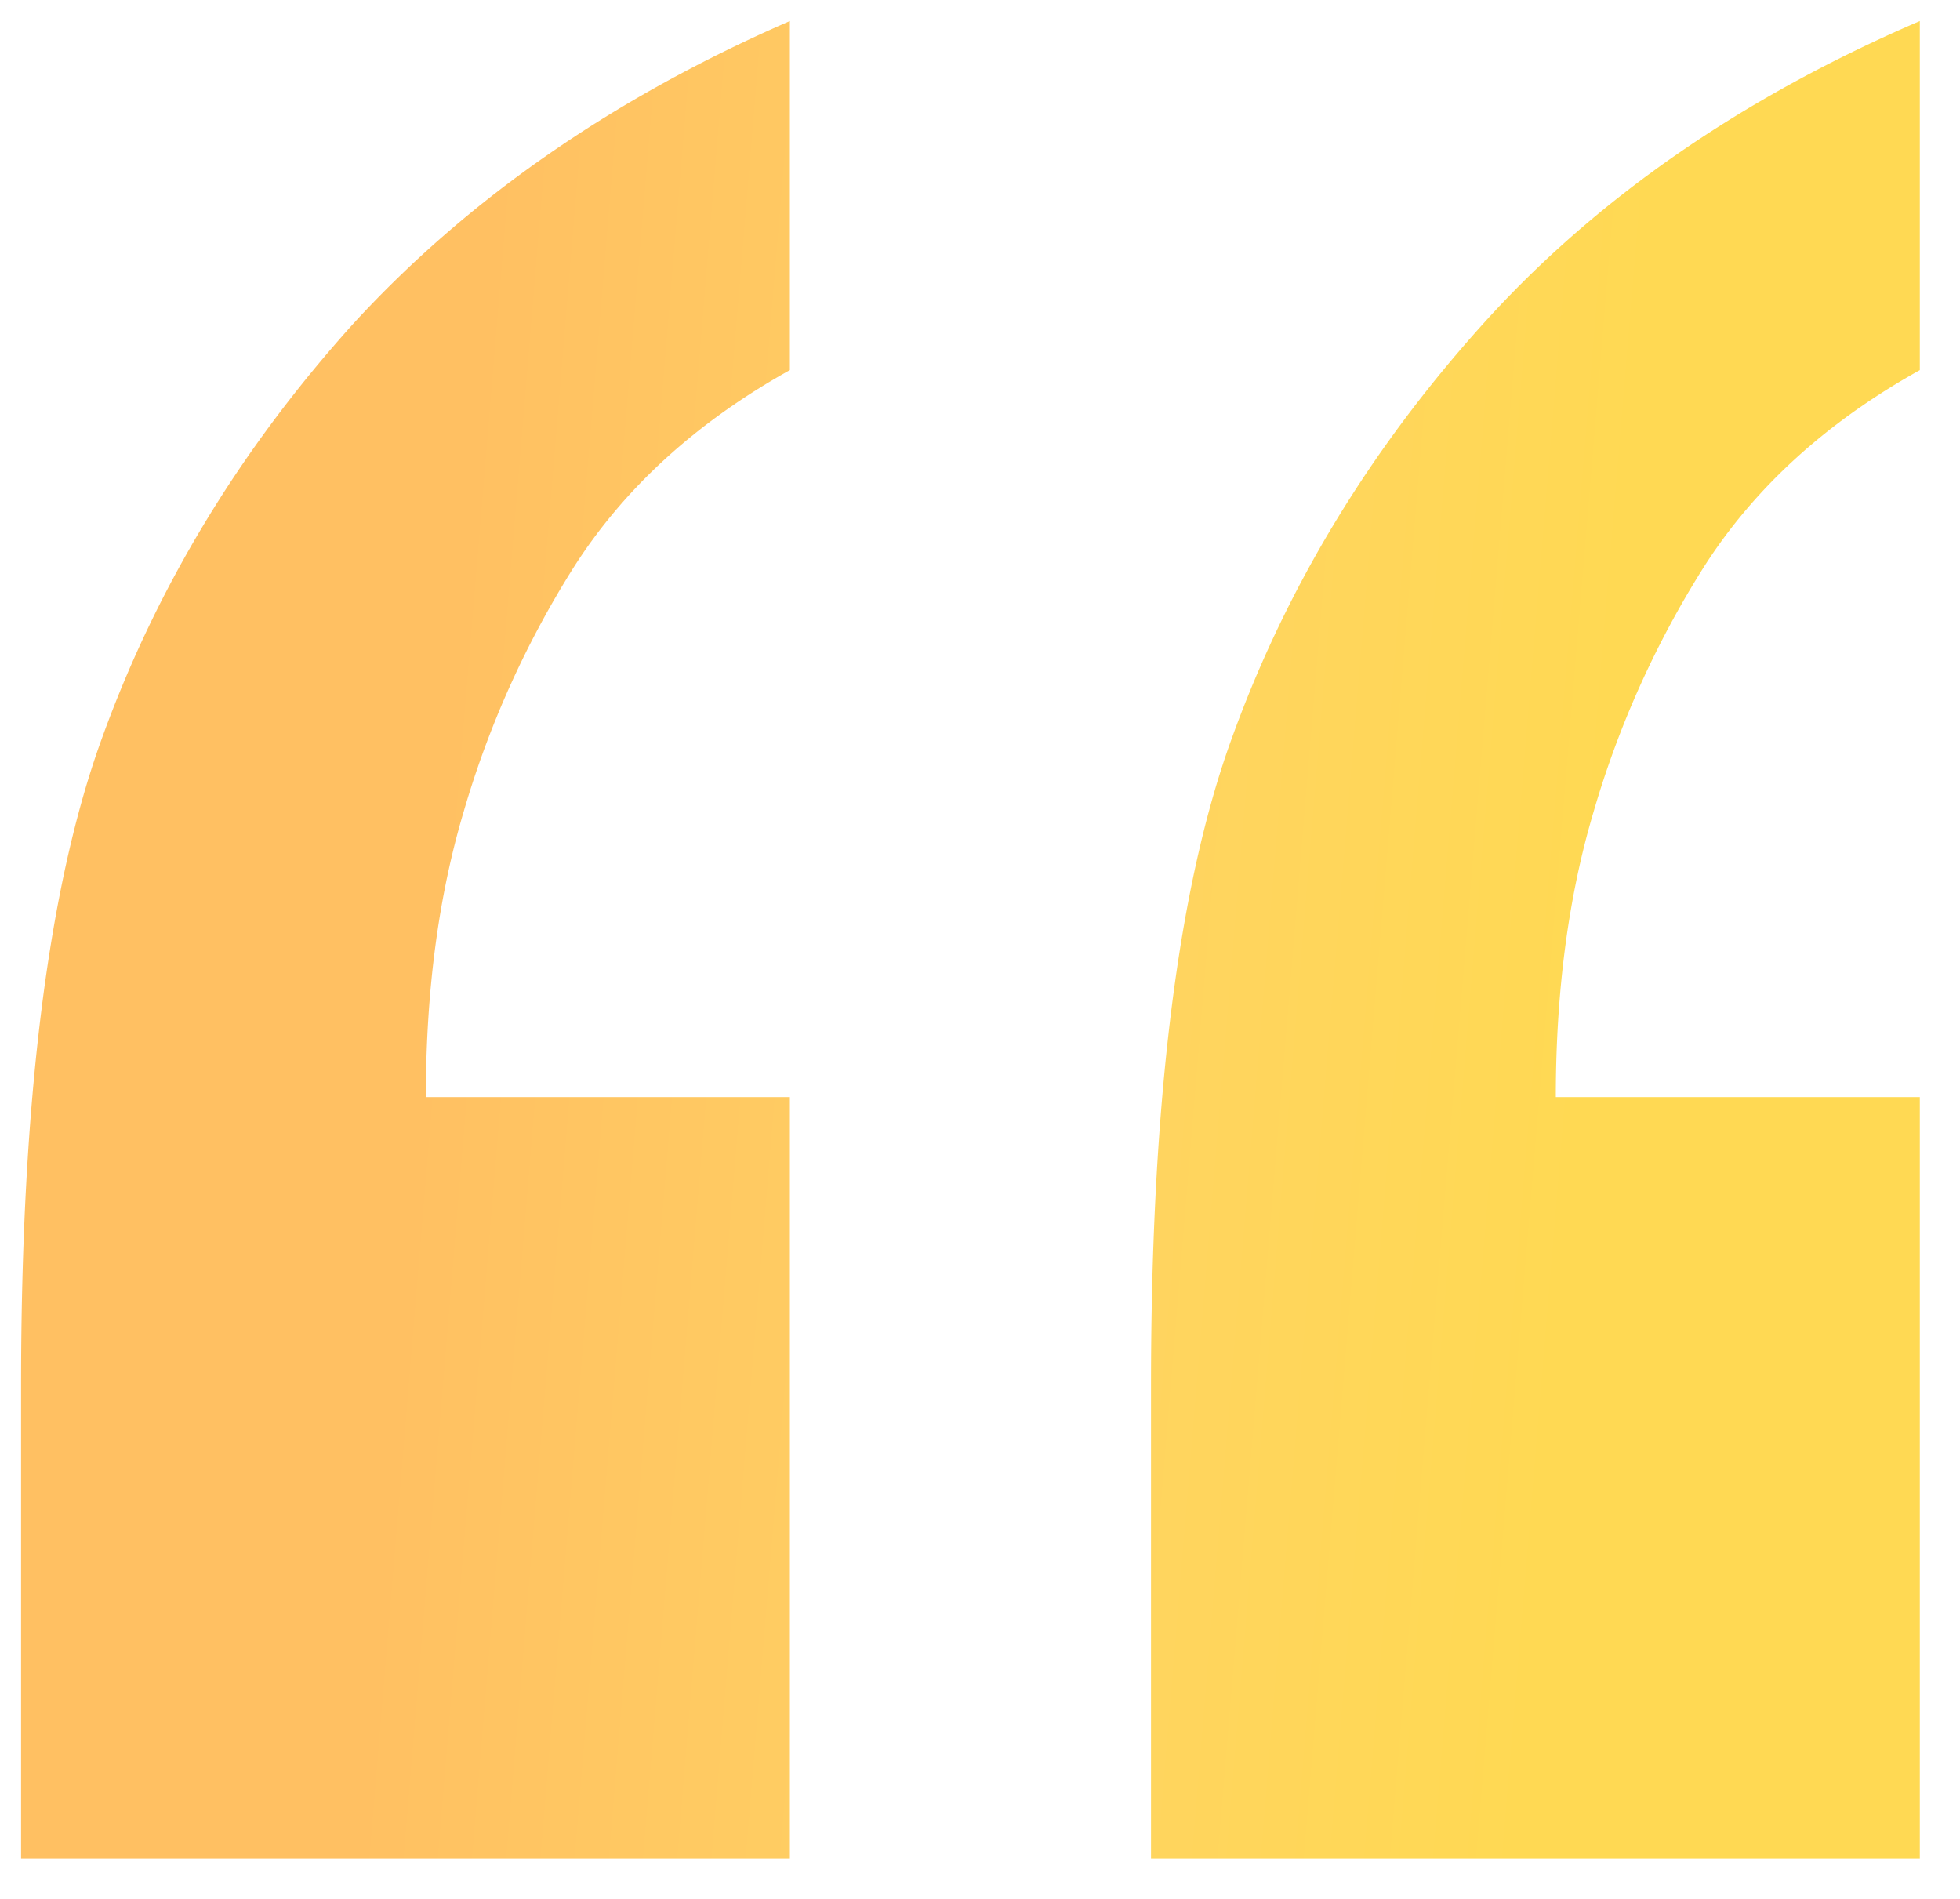
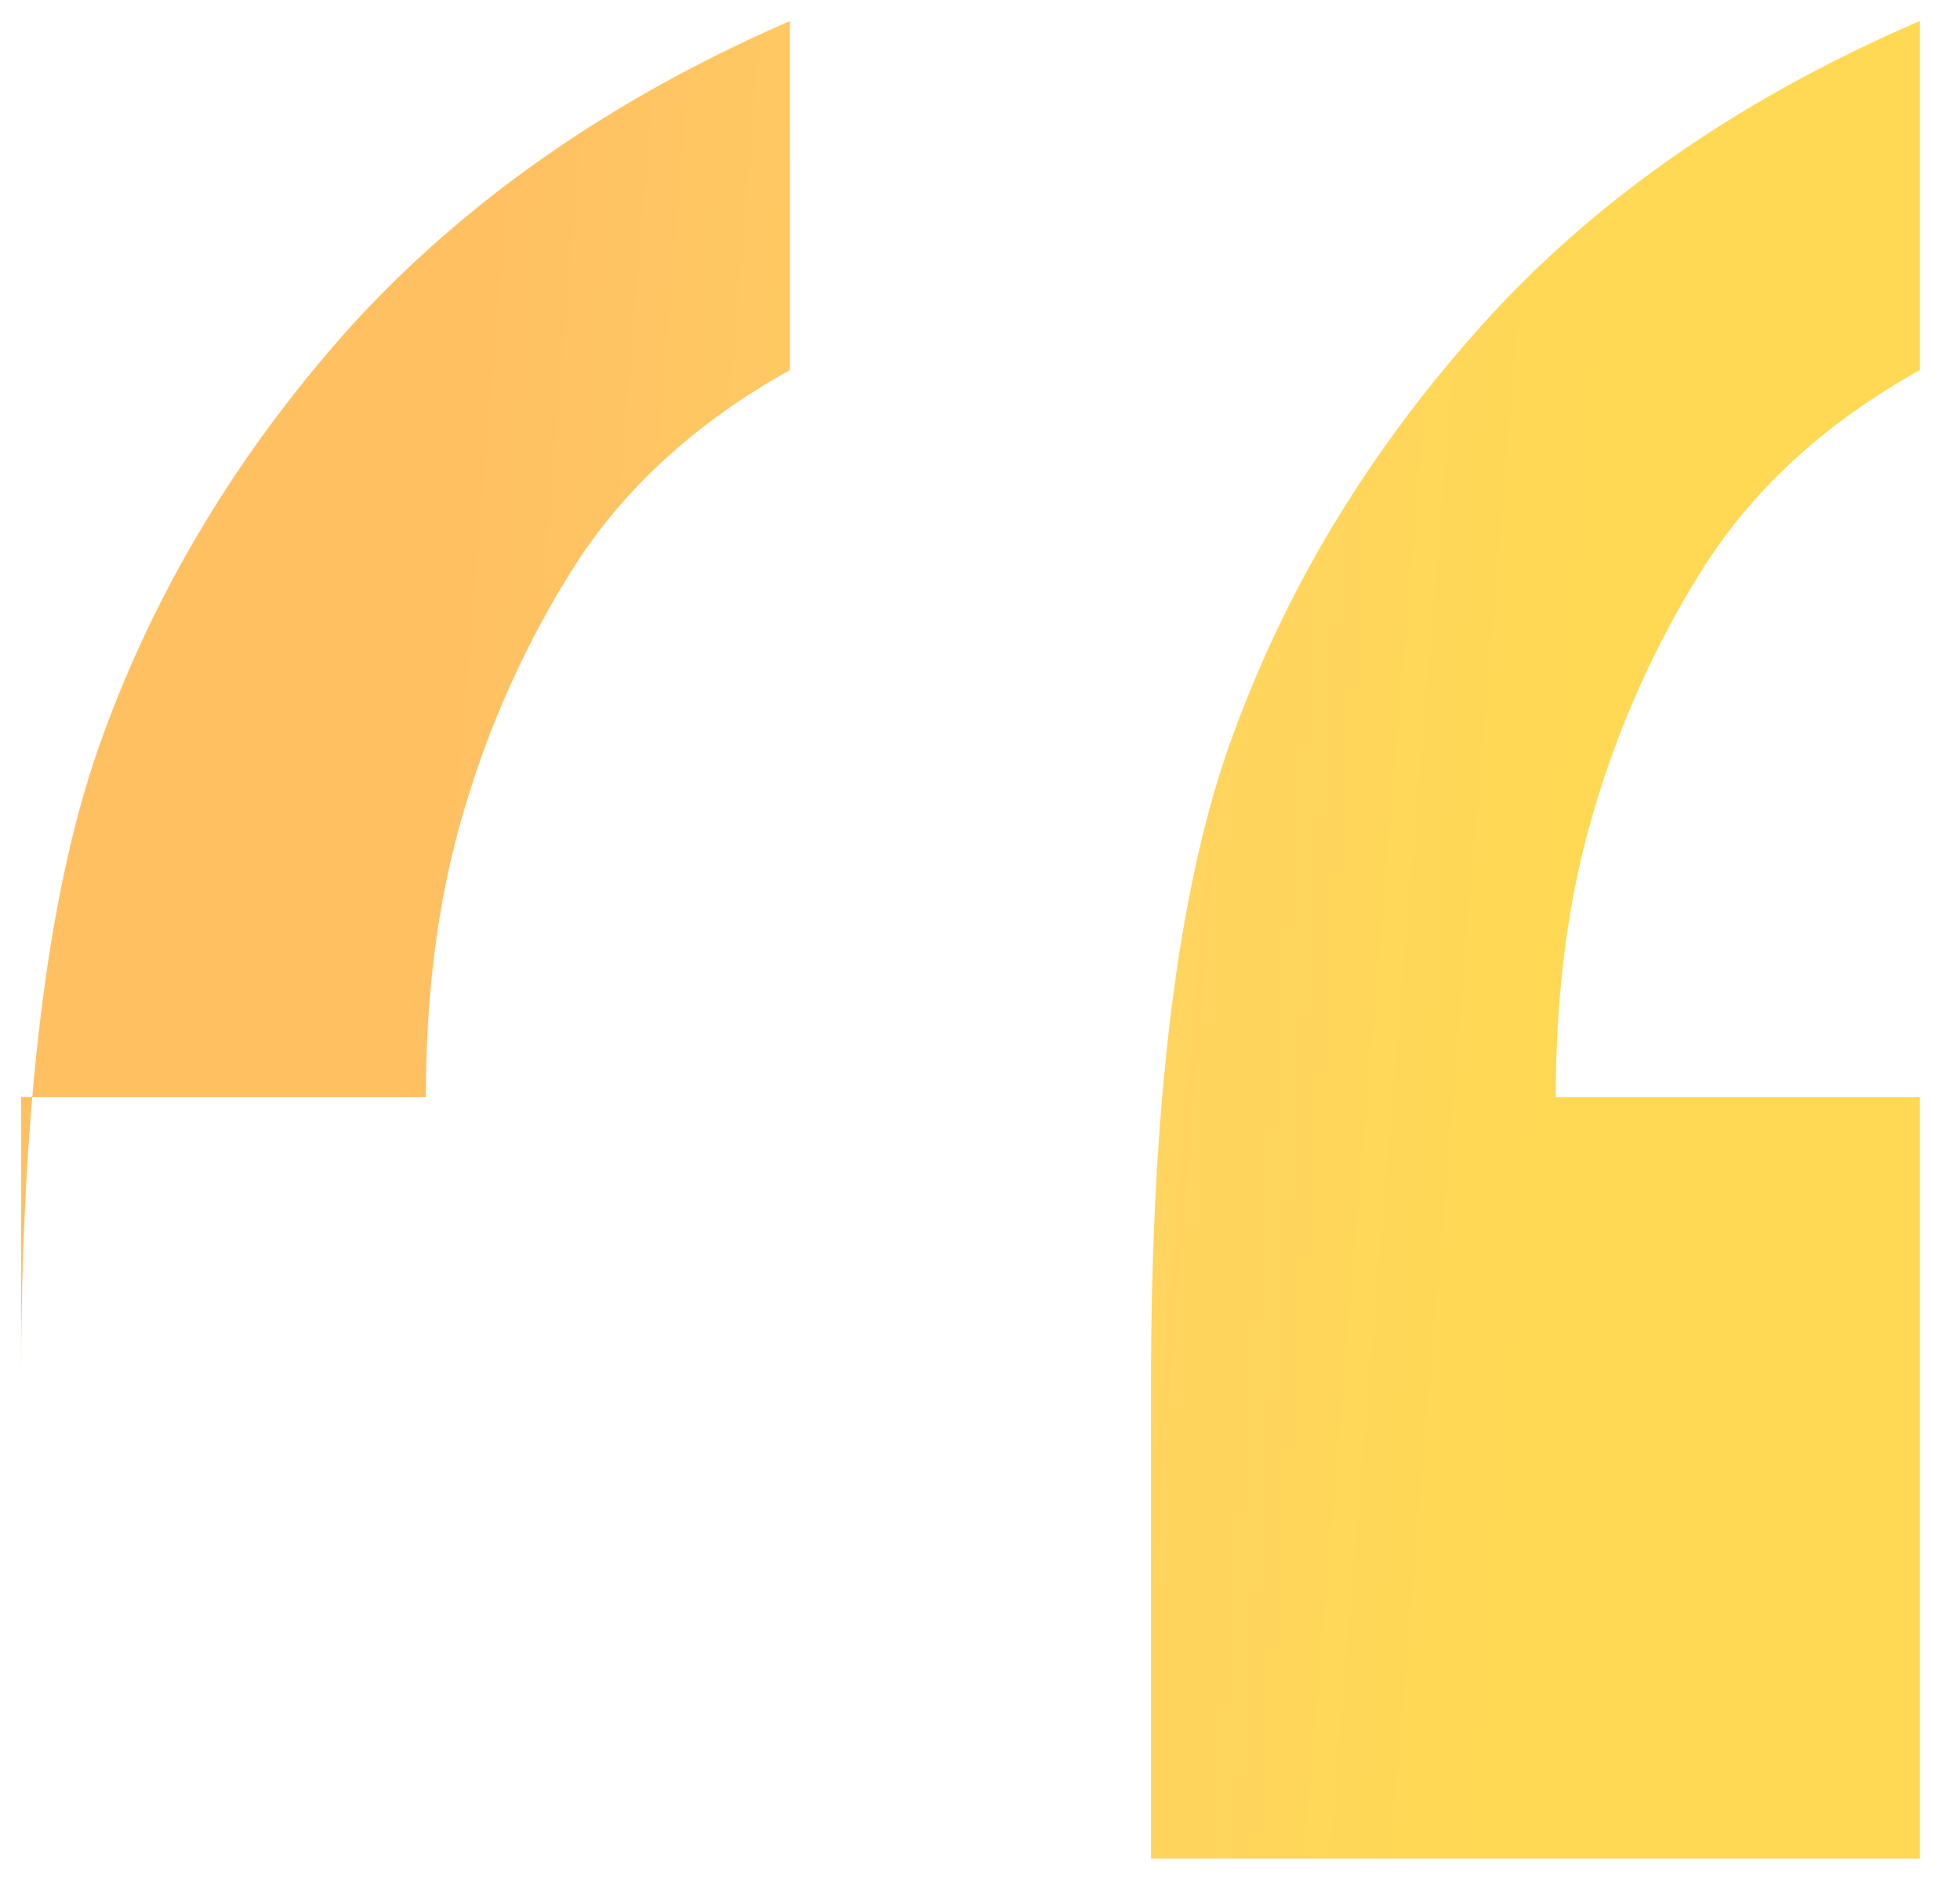
<svg xmlns="http://www.w3.org/2000/svg" width="32" height="31" fill="none">
-   <path d="M31.344.344v5.698c-1.522.848-2.695 1.916-3.519 3.203a15.712 15.712 0 0 0-1.806 4.003c-.412 1.382-.618 2.936-.618 4.662h5.943v12.434H18.792V22.62c0-4.647.443-8.179 1.33-10.597.888-2.448 2.251-4.693 4.09-6.734 1.838-2.041 4.216-3.69 7.132-4.945Zm-18.448 0v5.698c-1.522.848-2.694 1.916-3.519 3.203a15.71 15.71 0 0 0-1.806 4.003c-.412 1.382-.618 2.936-.618 4.662h5.943v12.434H.344V22.62c0-4.647.444-8.179 1.331-10.597.888-2.448 2.25-4.693 4.089-6.734 1.87-2.041 4.247-3.69 7.132-4.945Z" fill="url(#a)" />
+   <path d="M31.344.344v5.698c-1.522.848-2.695 1.916-3.519 3.203a15.712 15.712 0 0 0-1.806 4.003c-.412 1.382-.618 2.936-.618 4.662h5.943v12.434H18.792V22.62c0-4.647.443-8.179 1.33-10.597.888-2.448 2.251-4.693 4.09-6.734 1.838-2.041 4.216-3.69 7.132-4.945Zm-18.448 0v5.698c-1.522.848-2.694 1.916-3.519 3.203a15.71 15.71 0 0 0-1.806 4.003c-.412 1.382-.618 2.936-.618 4.662h5.943H.344V22.62c0-4.647.444-8.179 1.331-10.597.888-2.448 2.25-4.693 4.089-6.734 1.87-2.041 4.247-3.69 7.132-4.945Z" fill="url(#a)" />
  <defs>
    <linearGradient id="a" x1="8.072" y1="2.406" x2="26.994" y2="3.979" gradientUnits="userSpaceOnUse">
      <stop stop-color="#FFC062" />
      <stop offset=".557" stop-color="#FFD362" />
      <stop offset="1" stop-color="#FFD953" />
    </linearGradient>
  </defs>
</svg>